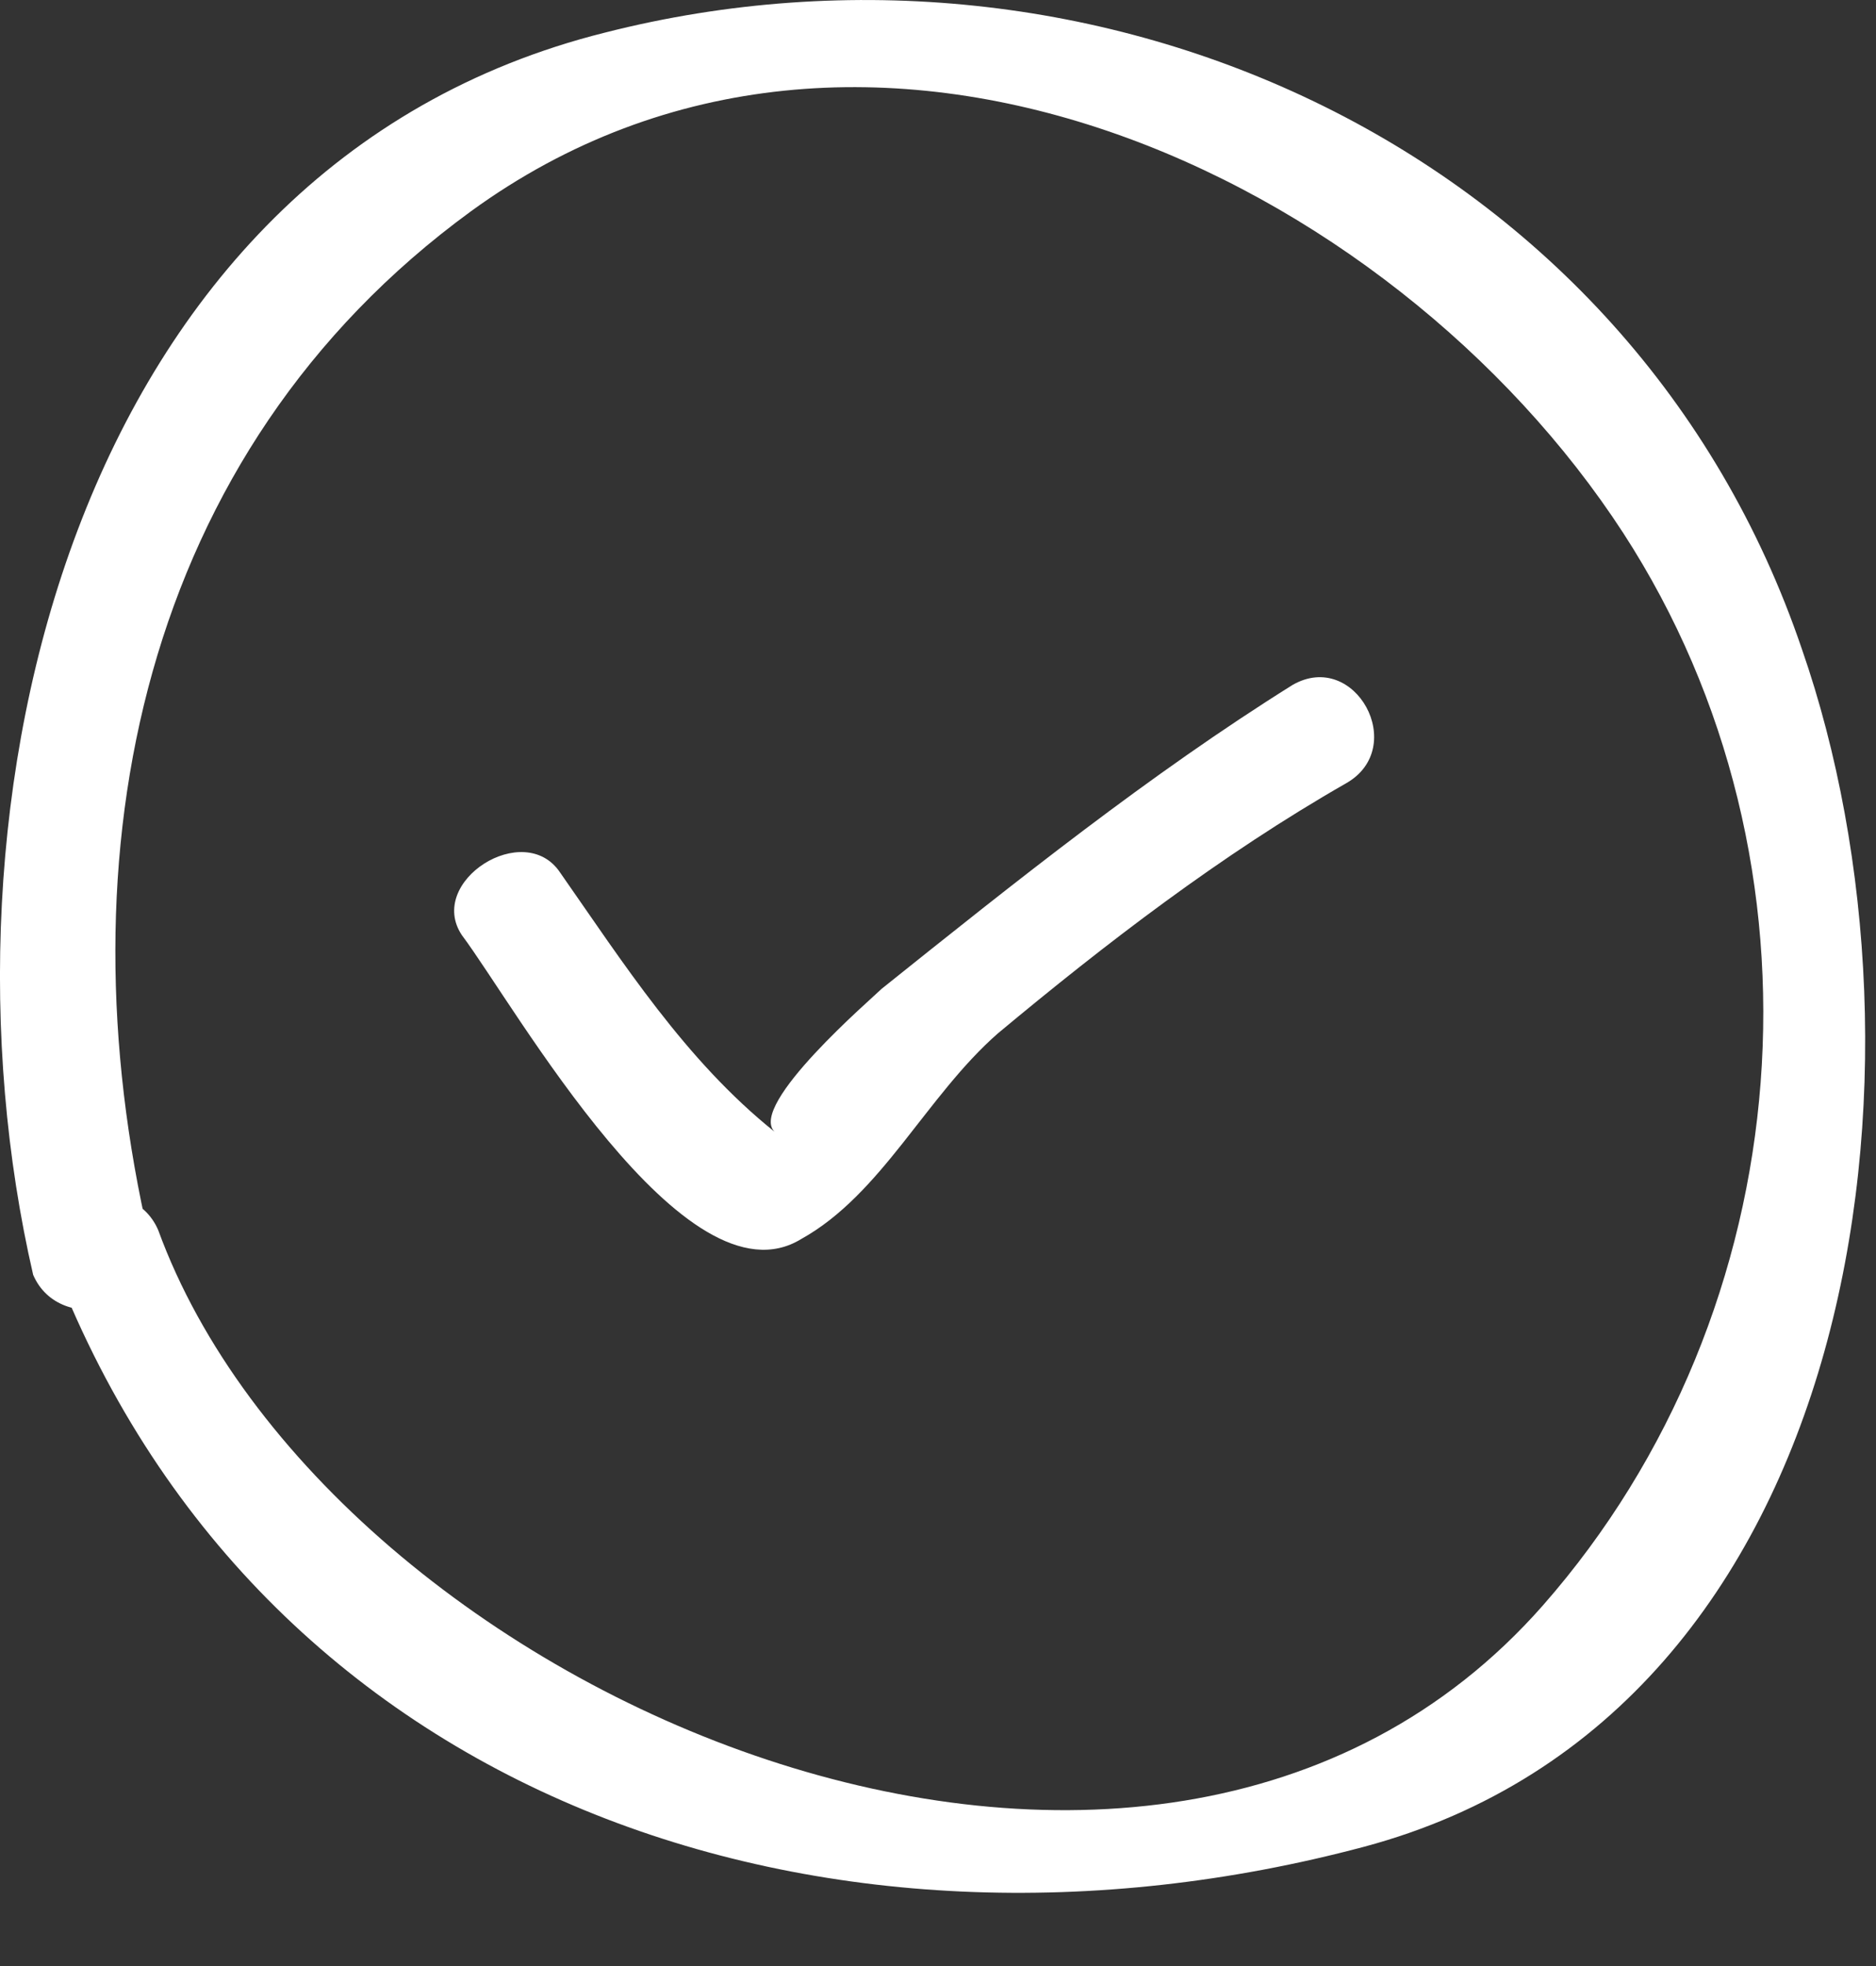
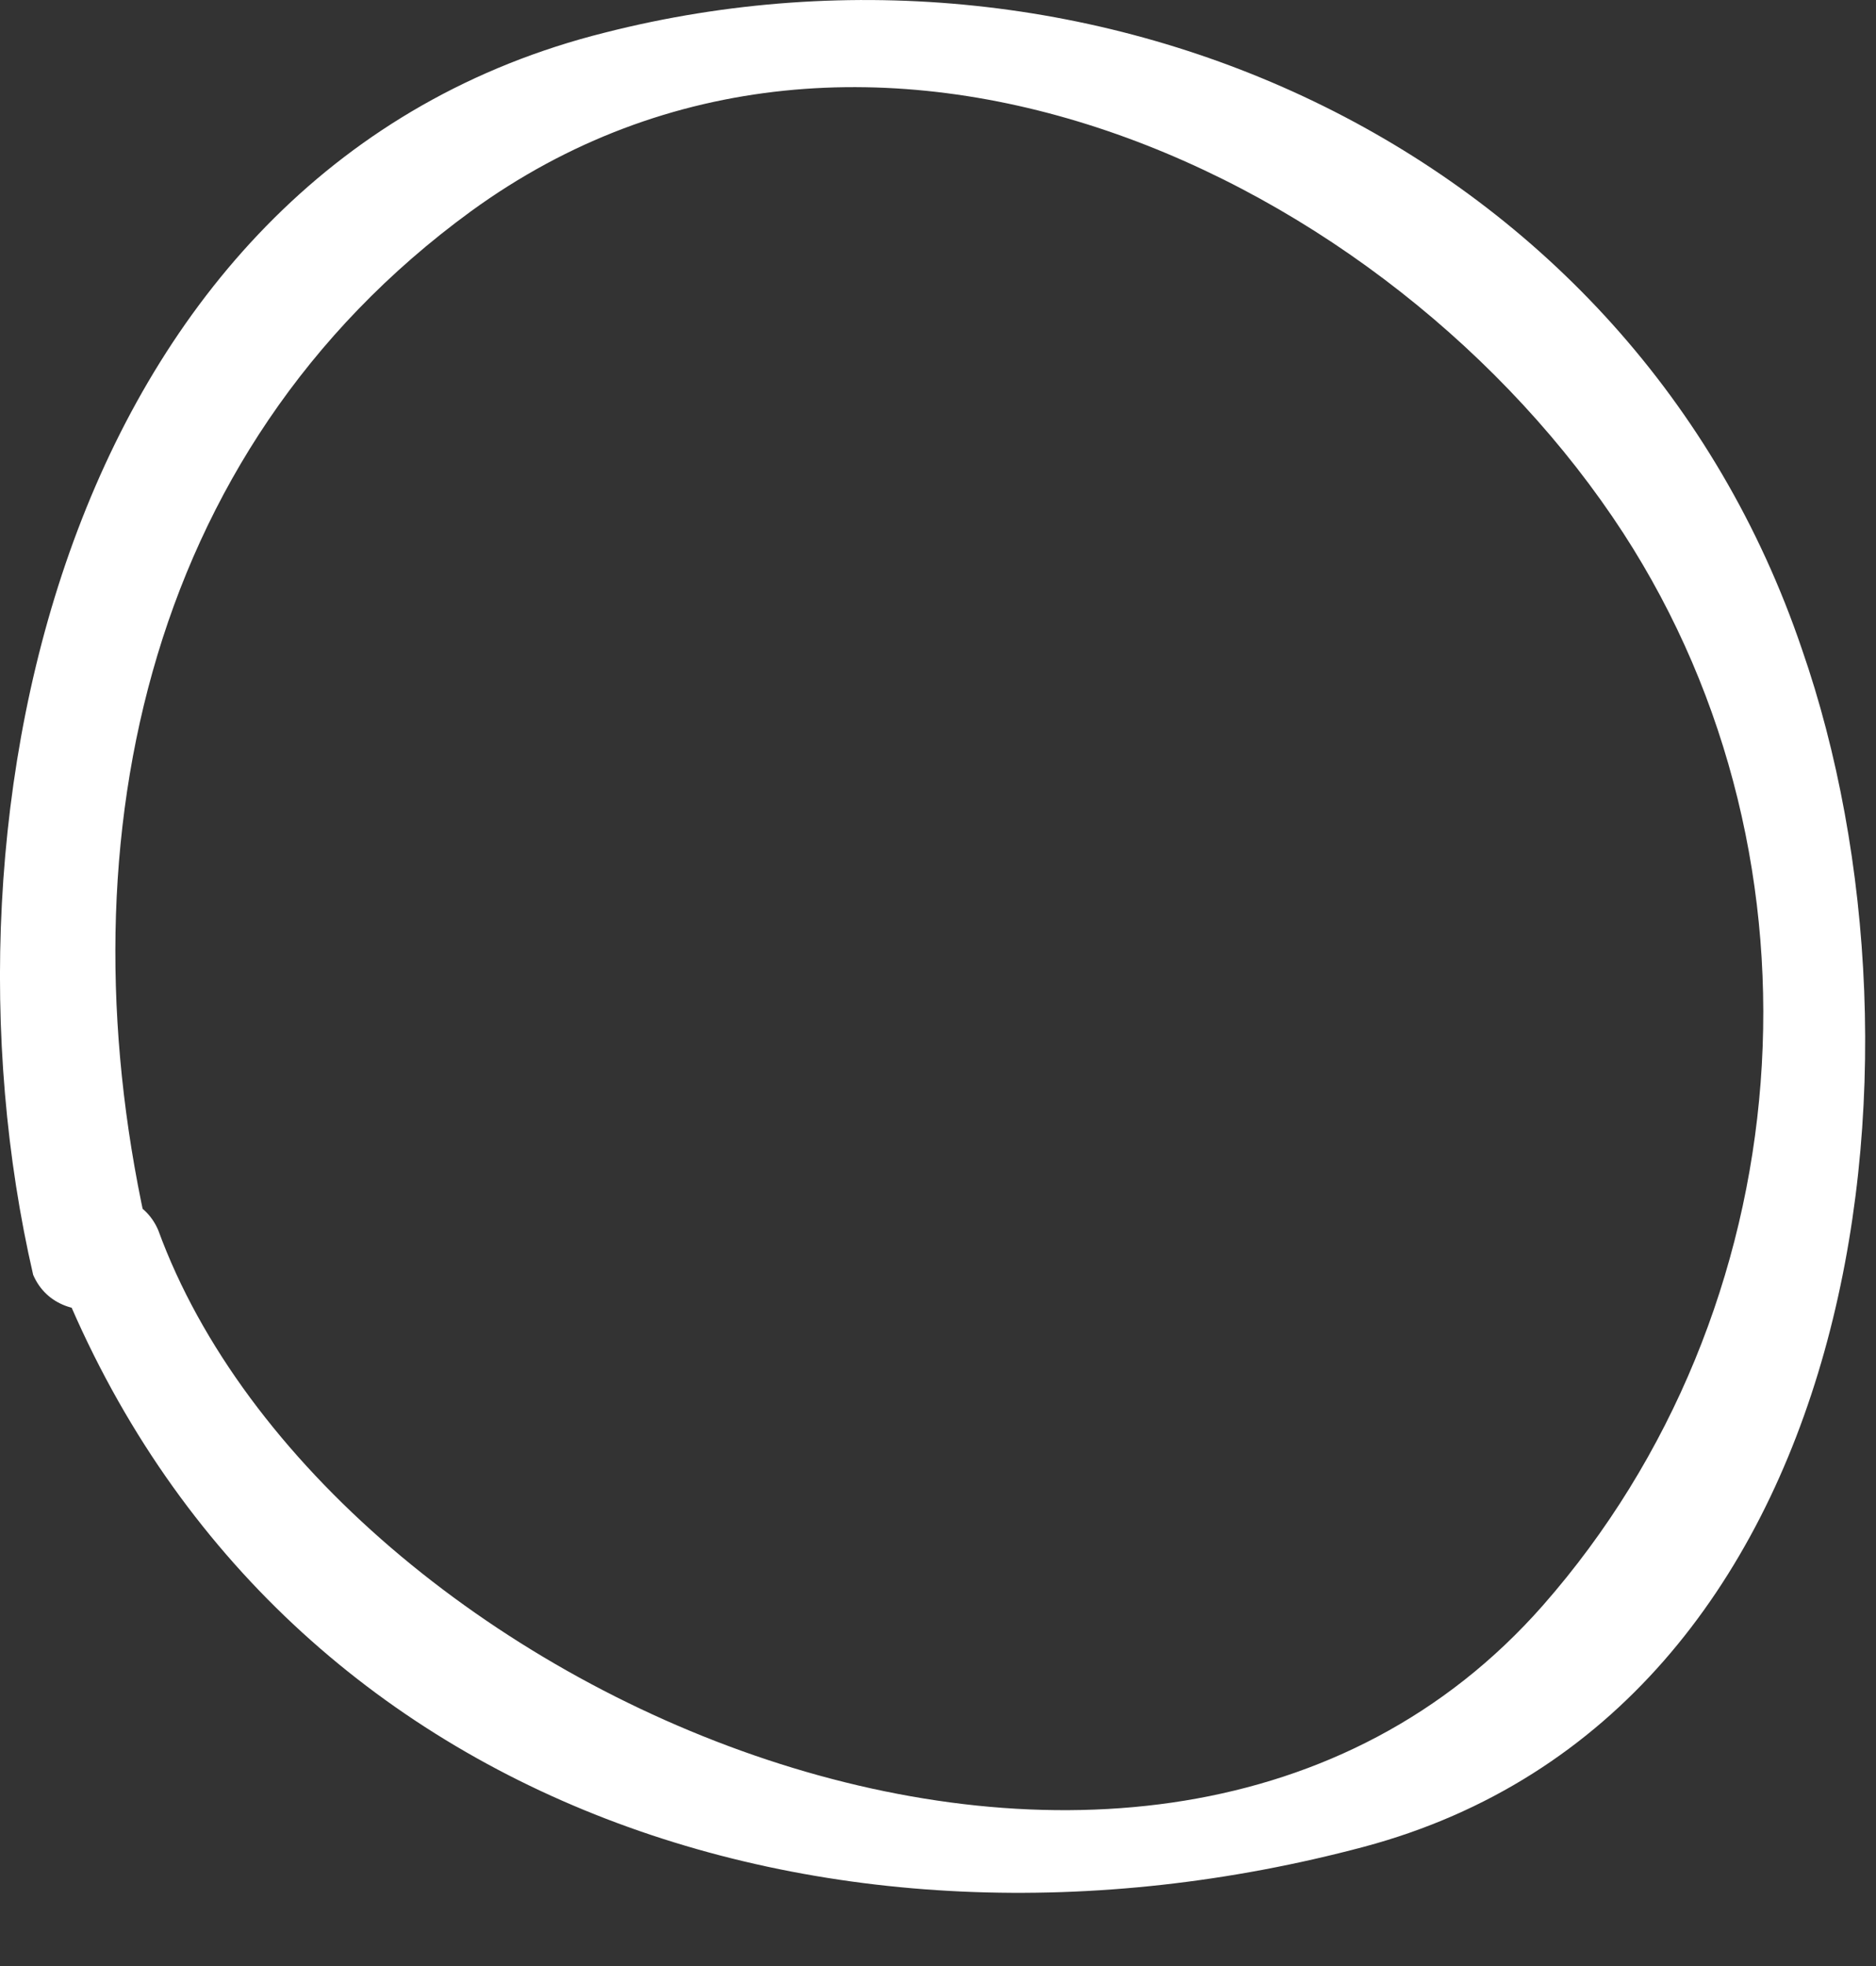
<svg xmlns="http://www.w3.org/2000/svg" width="21" height="22" viewBox="0 0 21 22" fill="none">
  <rect x="0" y="0" width="21" height="22" fill="#333333" stroke="none" />
  <path d="M1.671 13.865C0.671 9.565 1.571 5.065 5.271 2.365C9.671 -0.835 15.571 1.965 18.171 5.965C20.571 9.665 20.171 14.665 17.271 17.965C12.871 22.965 3.671 18.965 1.771 13.765C1.471 13.065 0.271 13.365 0.571 14.065C2.871 20.165 9.271 22.265 15.271 20.665C20.871 19.165 21.771 11.865 20.171 7.265C18.271 1.665 12.271 -1.035 6.771 0.365C0.771 1.865 -0.829 9.065 0.371 14.265C0.671 14.965 1.871 14.665 1.671 13.865V13.865Z" fill="white" />
-   <path d="M5.17 10.464C5.77 11.264 7.67 14.664 8.97 13.864C9.87 13.364 10.37 12.264 11.17 11.564C12.37 10.564 13.67 9.564 15.07 8.764C15.77 8.364 15.17 7.264 14.47 7.664C12.87 8.664 11.37 9.864 9.87 11.064C9.77 11.164 8.37 12.364 8.67 12.664C7.67 11.864 6.97 10.764 6.27 9.764C5.87 9.164 4.77 9.864 5.17 10.464V10.464Z" fill="white" />
</svg>